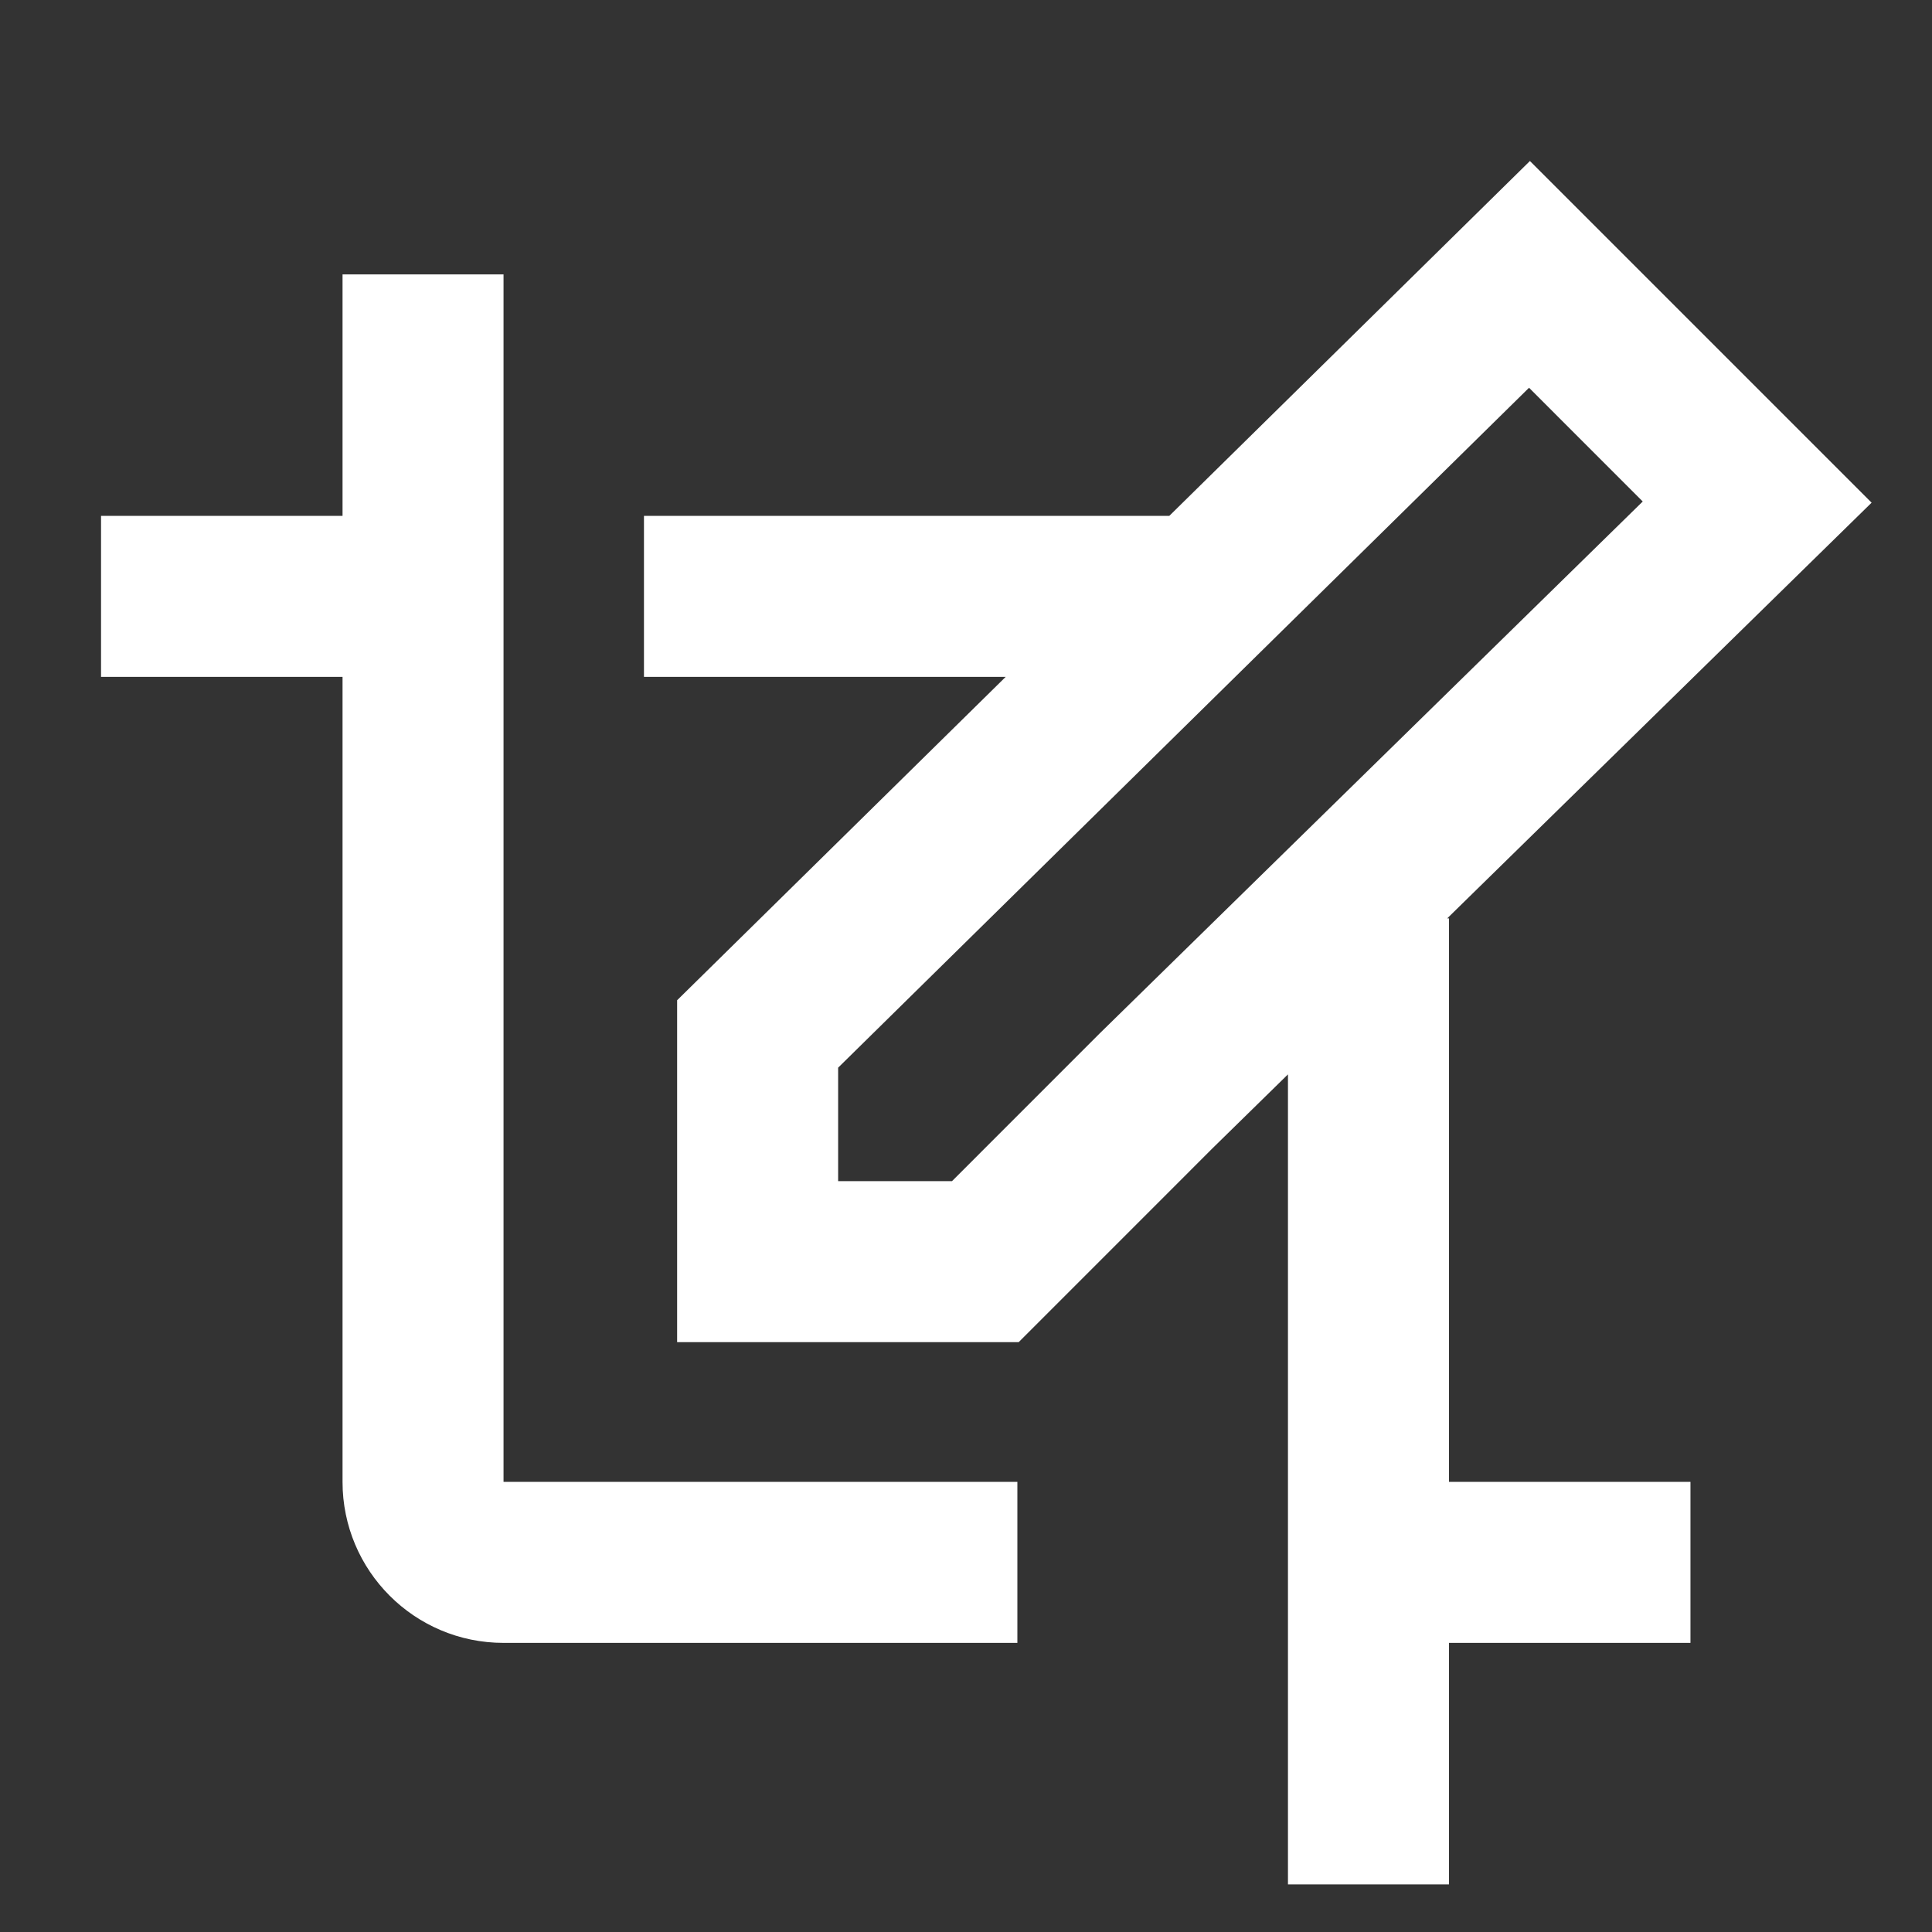
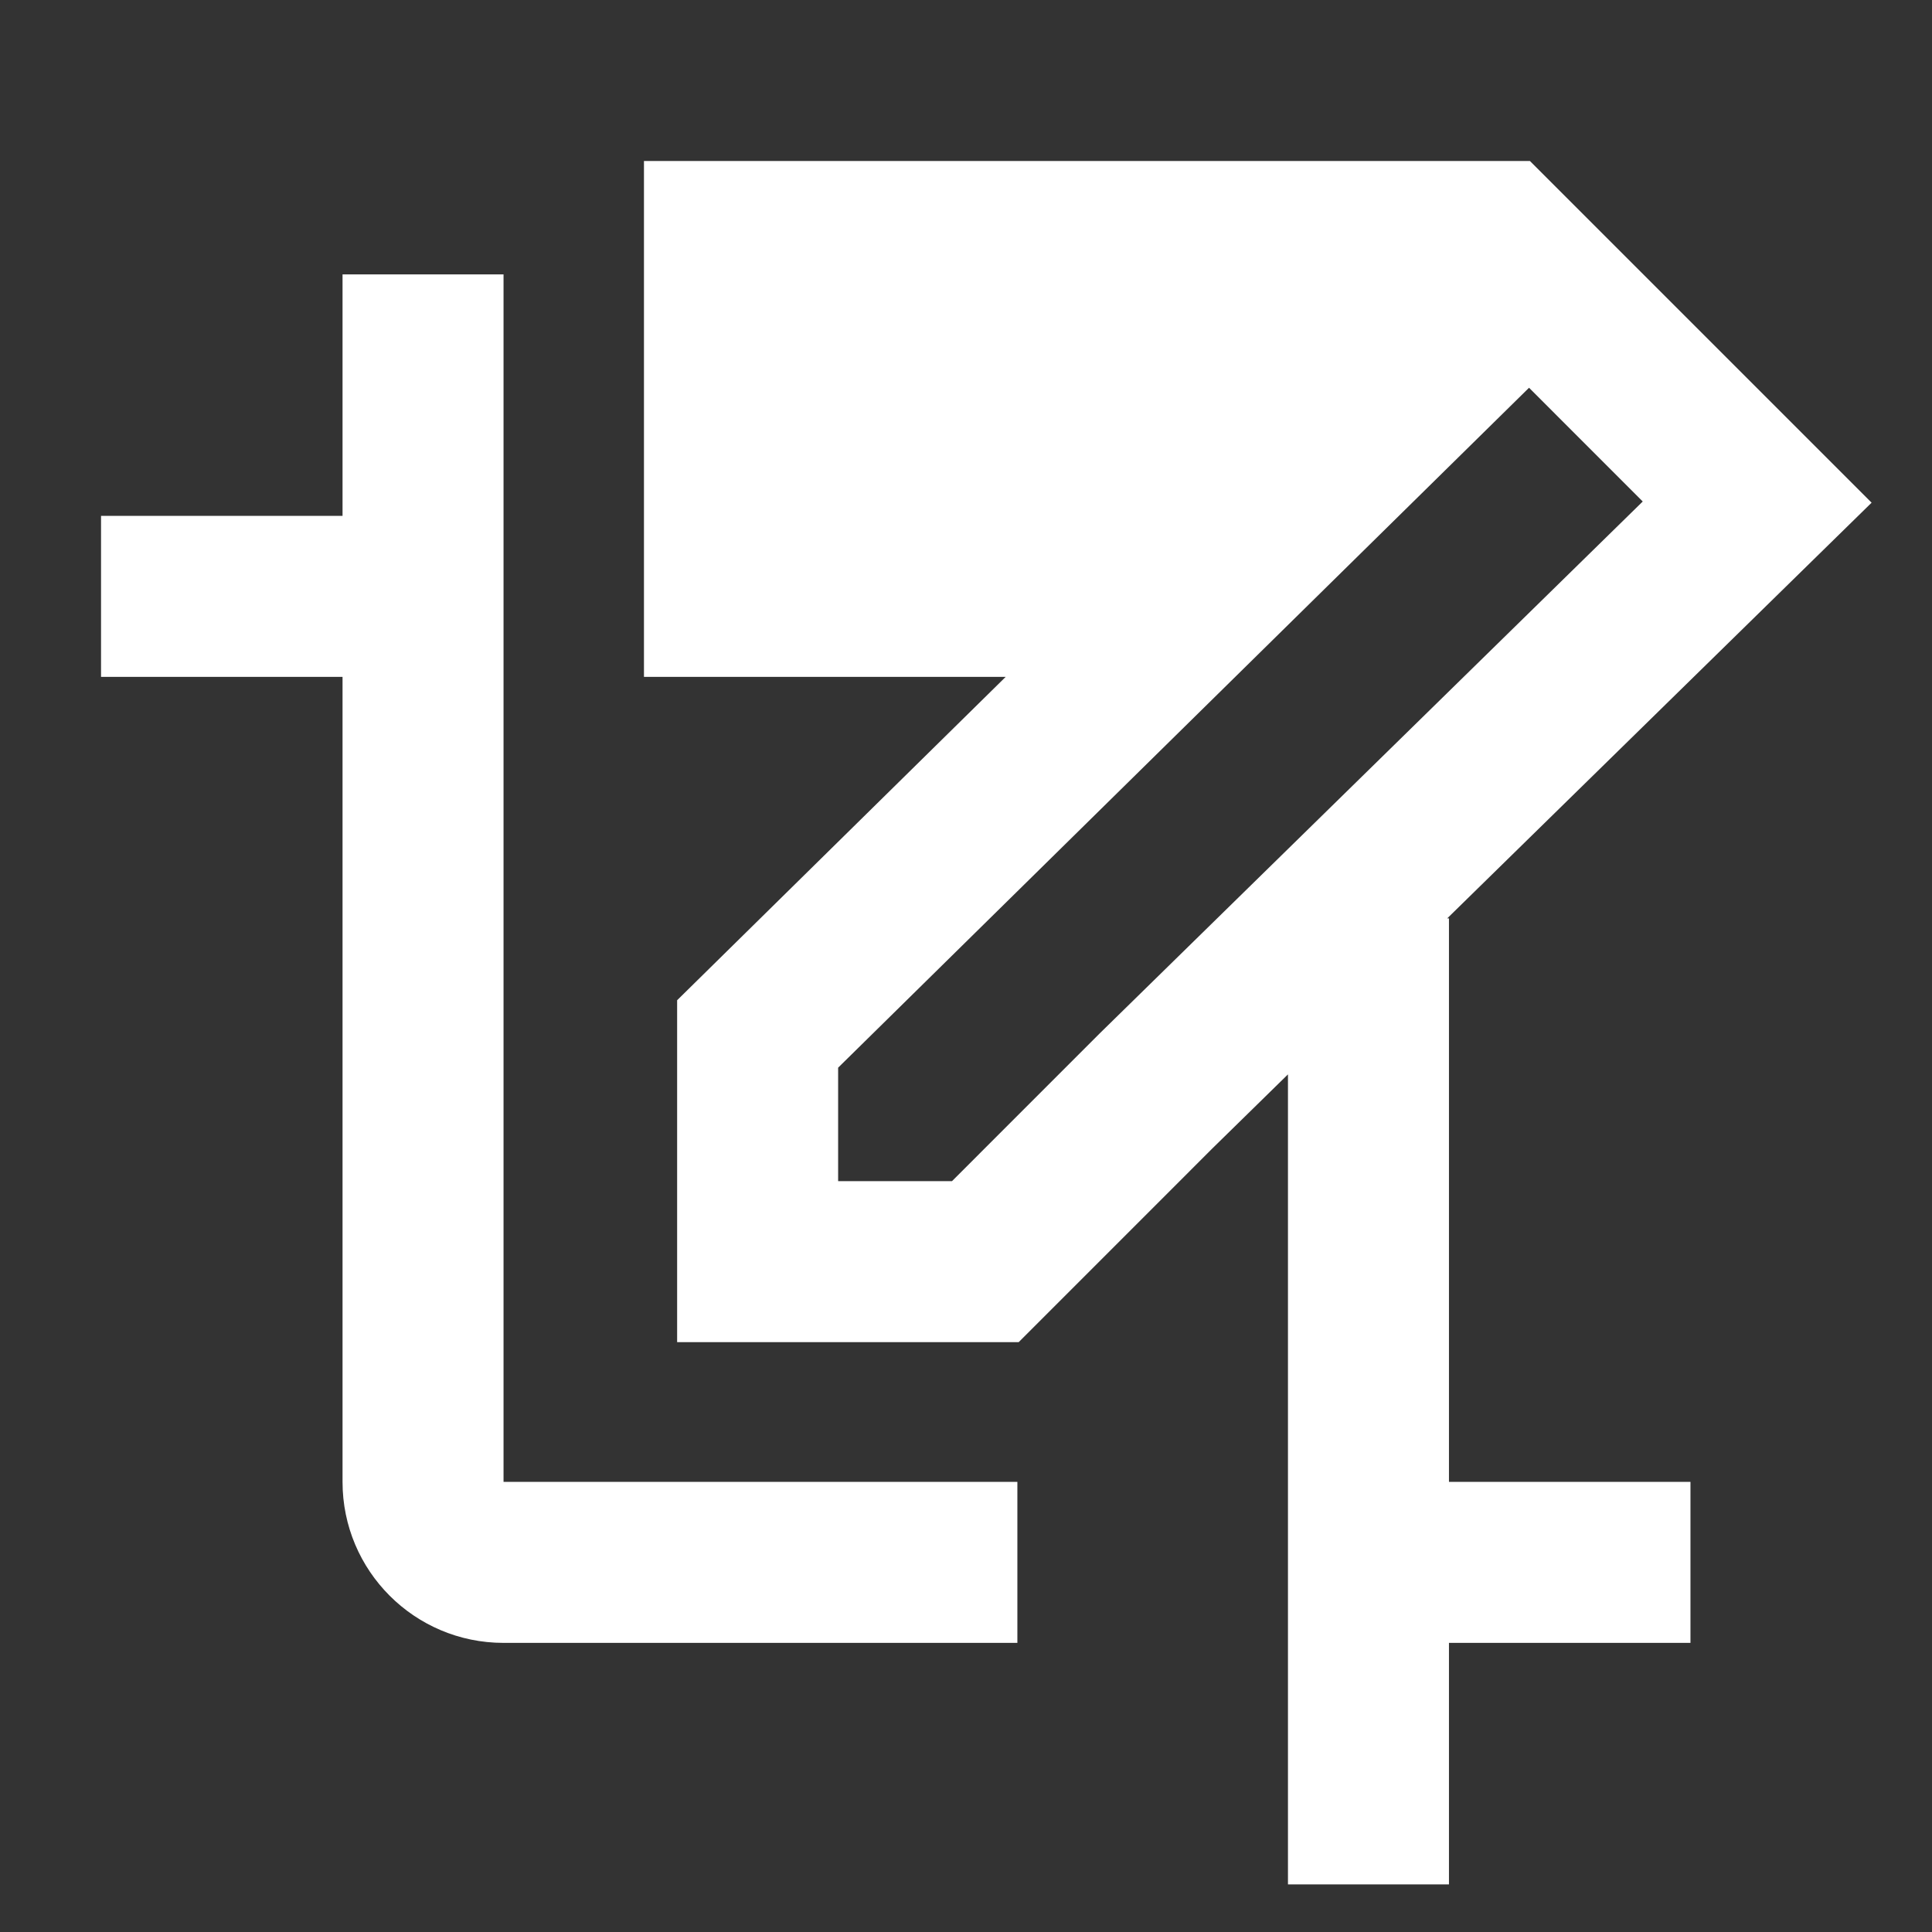
<svg xmlns="http://www.w3.org/2000/svg" width="54" height="54" viewBox="0 0 54 54" fill="none">
  <rect x="0" y="0" width="54" height="54" fill="#333333" stroke="none" />
-   <path fill-rule="evenodd" clip-rule="evenodd" d="M52.312 14.05L42.762 4.5L32.682 14.419H17.999V18.919H28.109L18.926 27.957V37.514L28.472 37.514L33.895 32.09L35.999 30.029V52.669H40.499V45.919H47.249V41.419H40.499V25.669H40.45L52.312 14.05ZM23.426 29.842L42.737 10.838L45.915 14.017L30.738 28.883L26.608 33.014H23.426V29.842ZM9.574 7.669V14.419H2.824V18.919H9.574V41.419C9.574 43.905 11.588 45.919 14.074 45.919H28.436V41.419H14.074V7.669H9.574Z" fill="white" />
+   <path fill-rule="evenodd" clip-rule="evenodd" d="M52.312 14.05L42.762 4.5H17.999V18.919H28.109L18.926 27.957V37.514L28.472 37.514L33.895 32.09L35.999 30.029V52.669H40.499V45.919H47.249V41.419H40.499V25.669H40.45L52.312 14.05ZM23.426 29.842L42.737 10.838L45.915 14.017L30.738 28.883L26.608 33.014H23.426V29.842ZM9.574 7.669V14.419H2.824V18.919H9.574V41.419C9.574 43.905 11.588 45.919 14.074 45.919H28.436V41.419H14.074V7.669H9.574Z" fill="white" />
</svg>